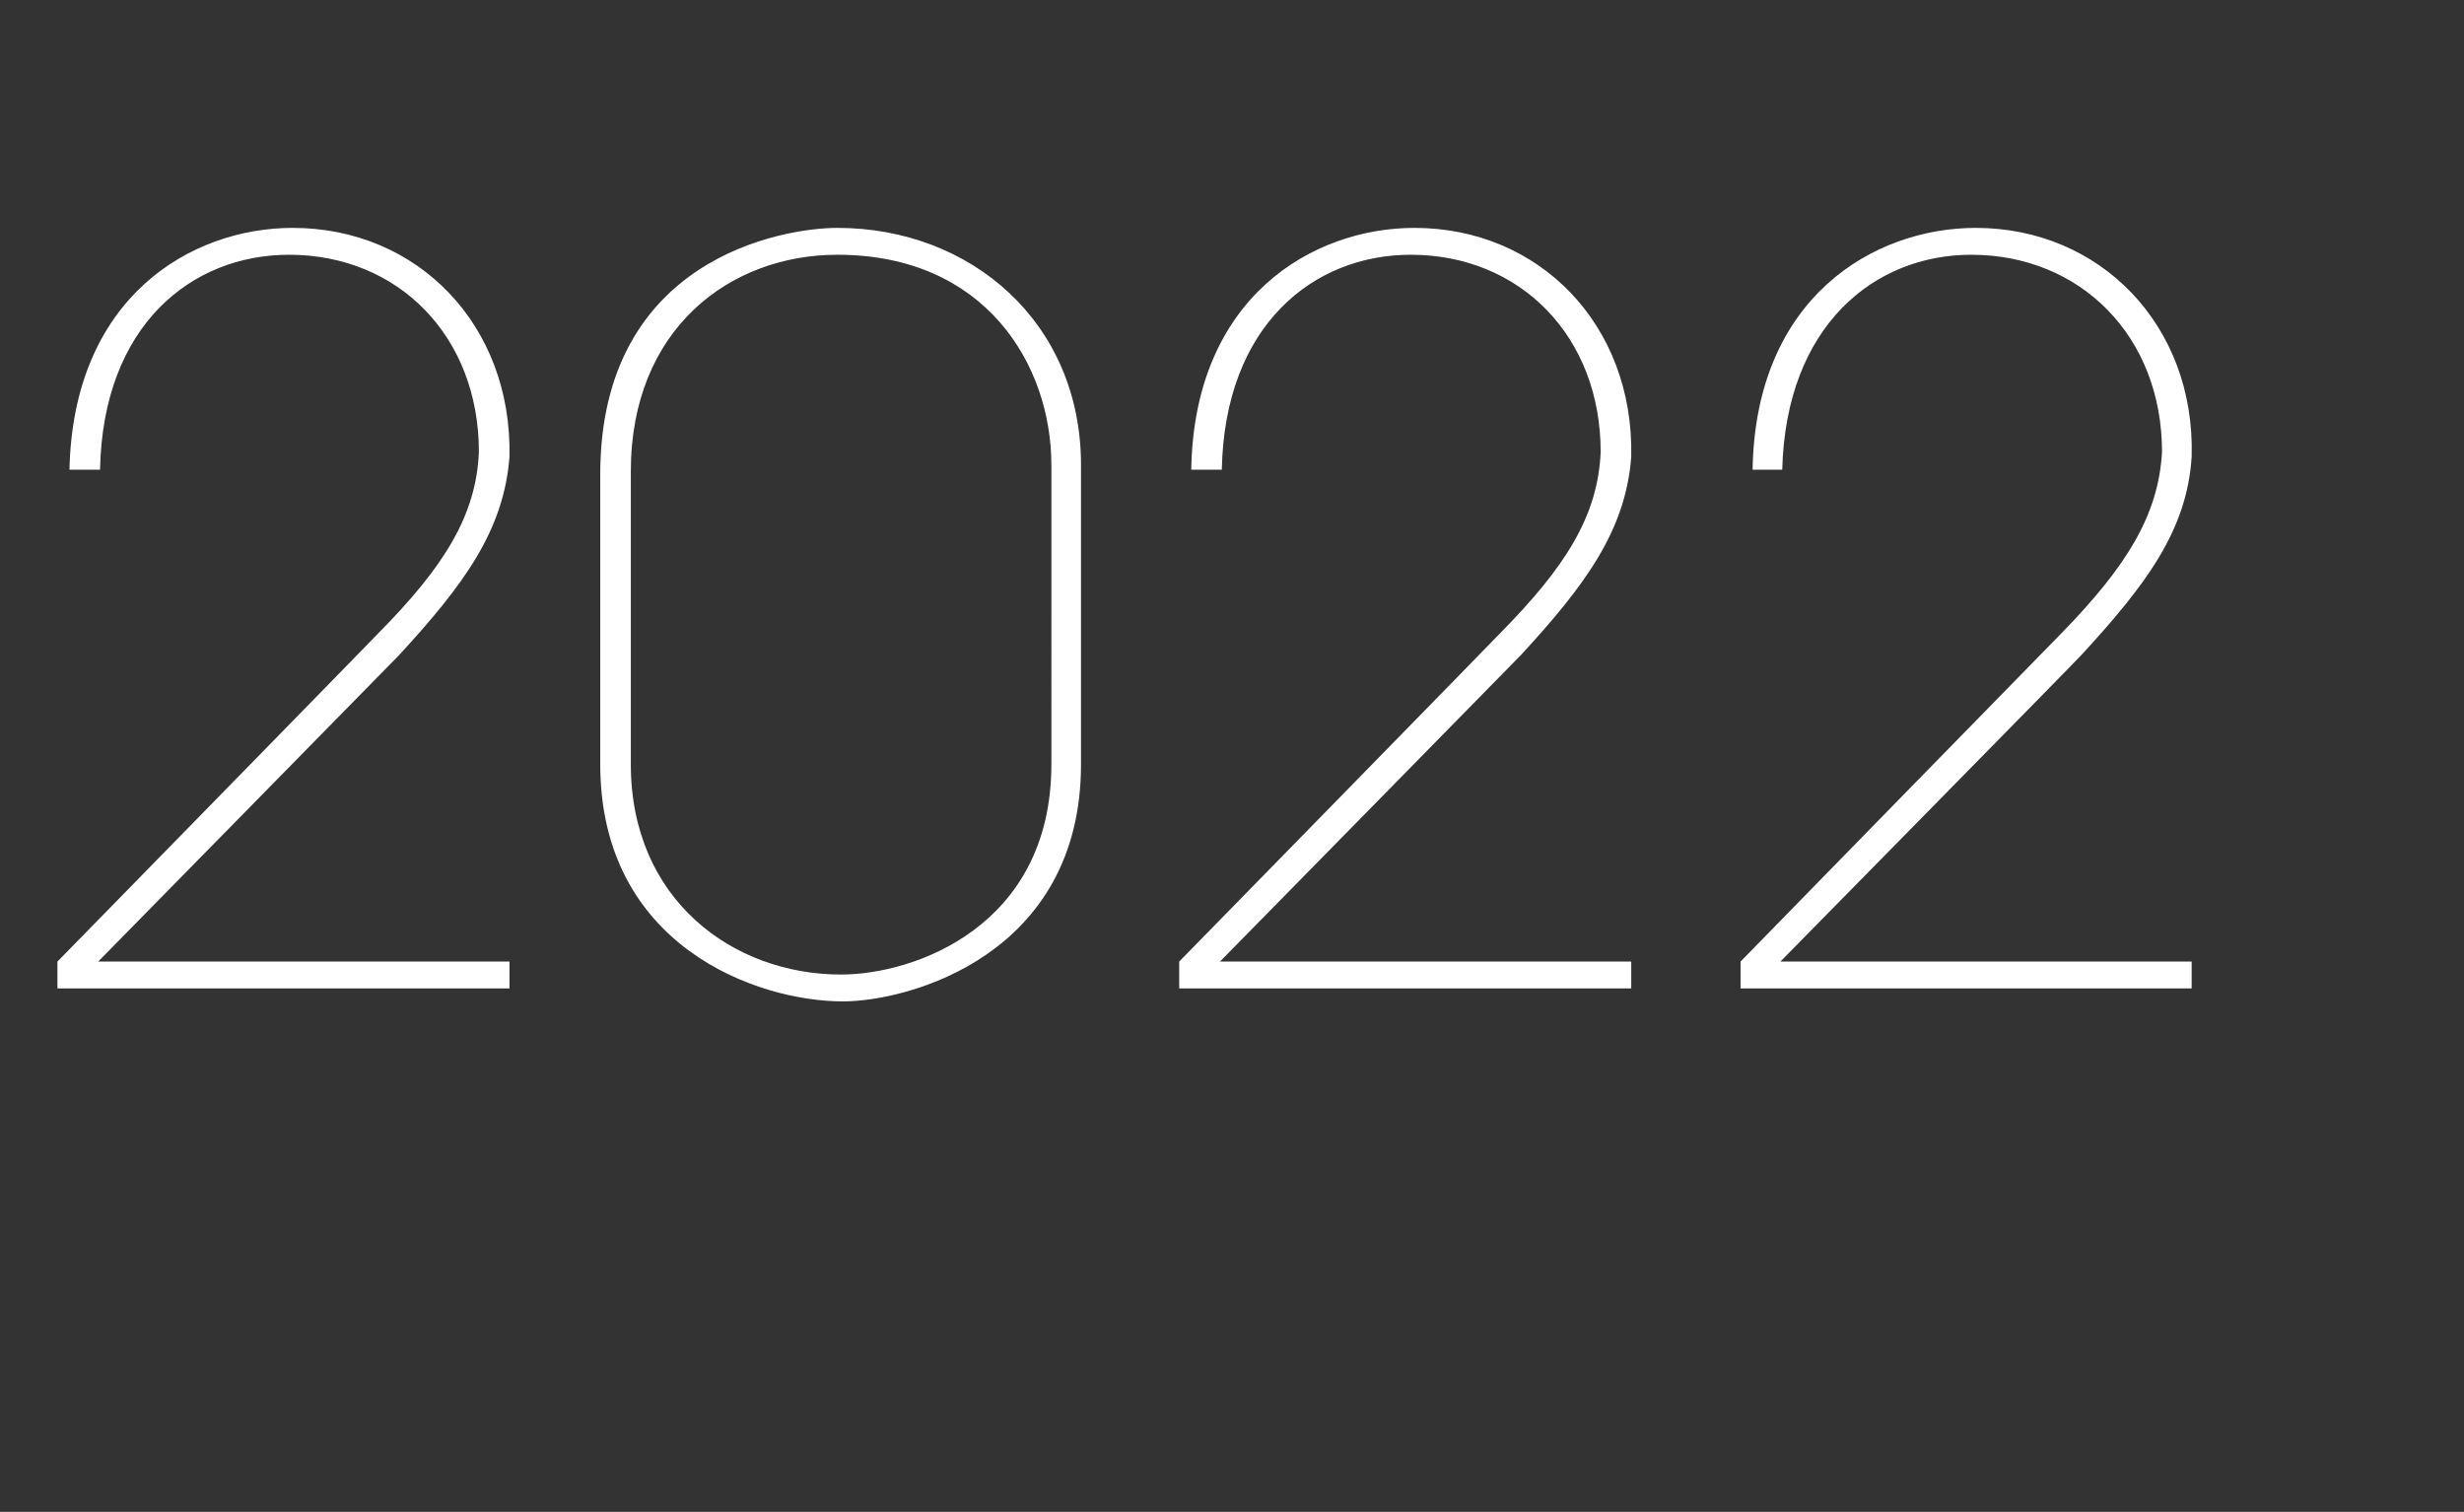
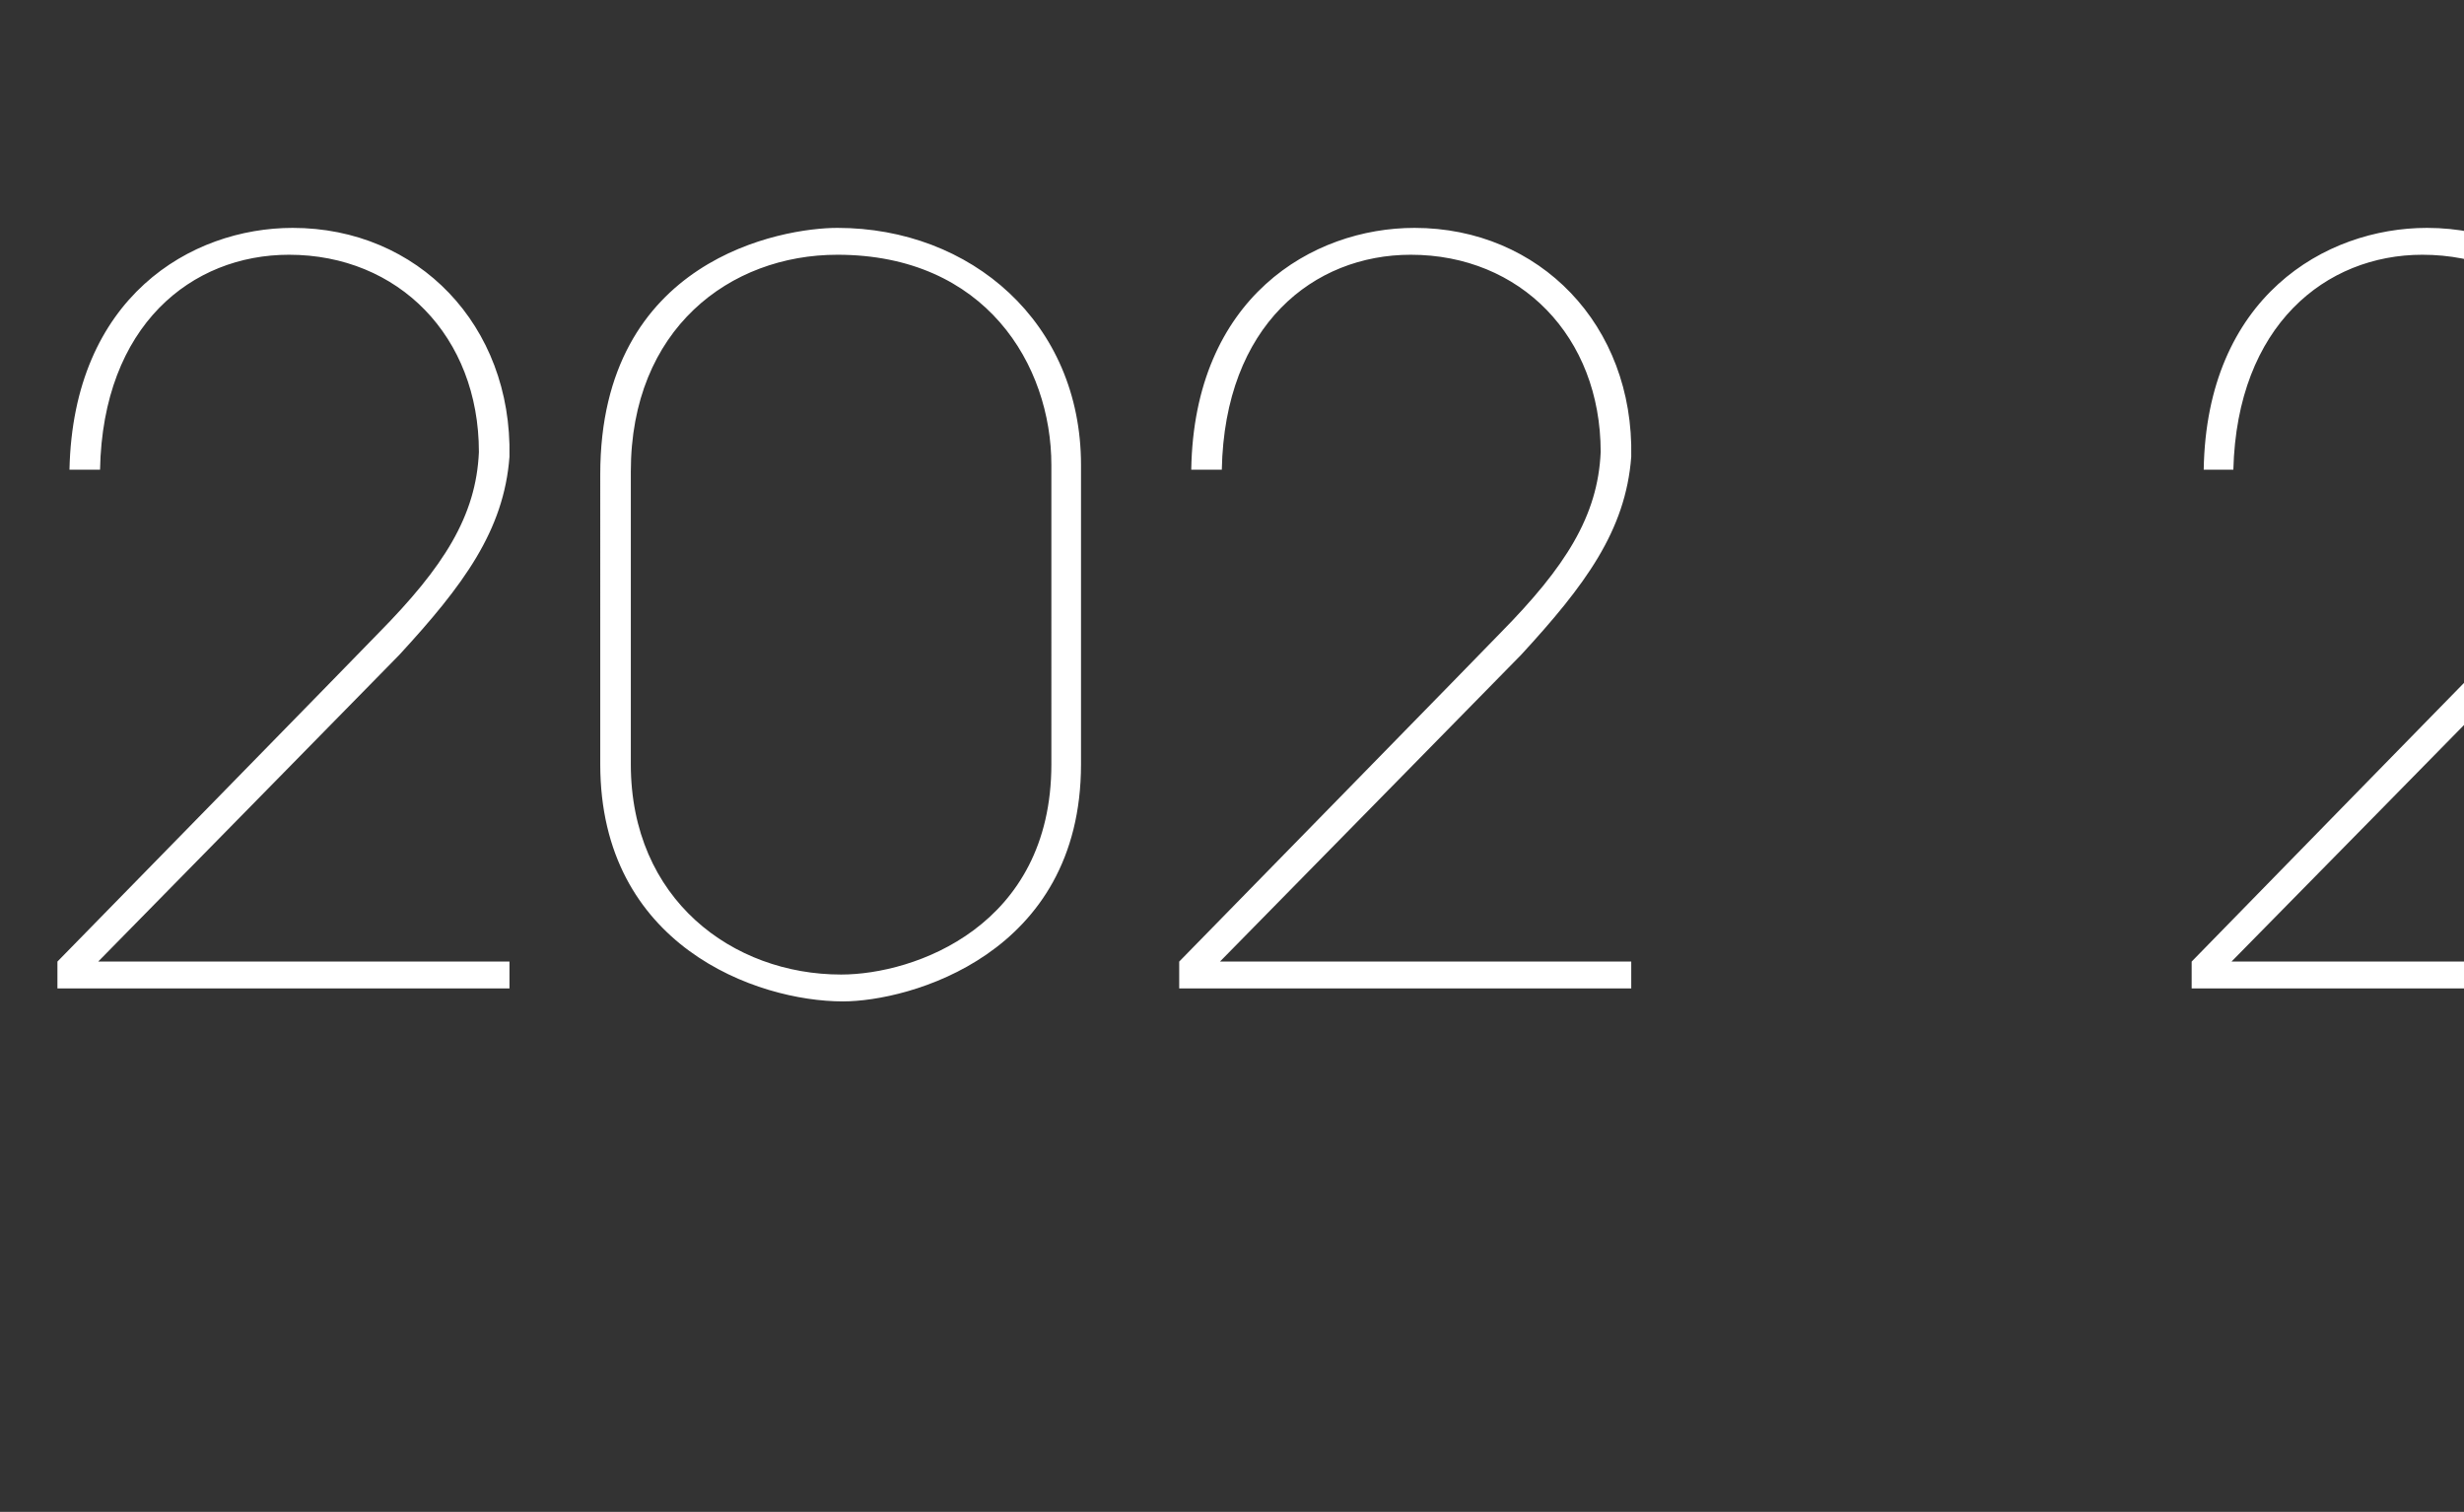
<svg xmlns="http://www.w3.org/2000/svg" version="1.1" width="266px" height="163.2px" viewBox="0 -26 266 163.2" style="top:-26px">
  <rect x="0" y="-26" width="266" height="163.2" fill="#333333" stroke="none" />
  <desc>2022</desc>
  <defs />
  <g id="Polygon14692">
-     <path d="m55 80.7H6.2v-2.9s34.71-35.47 34.7-35.5c7-7.1 10.5-12.6 10.8-19.5c0-12.5-8.7-21.3-20.5-21.3c-10.5 0-20.1 7.6-20.4 23.2H7.5C7.9 6.1 20.6-1.4 31.6-1.4C45.1-1.4 55.3 9.1 55 23.3c-.6 8-5 13.9-11.9 21.4c-.01.03-32.5 33.1-32.5 33.1H55v2.9zm9.8-55.5c0-23.3 19.7-26.6 25.6-26.6c14.4 0 26.3 10.2 26.3 25.6v32.3c0 20.6-18.6 25.6-25.7 25.6c-9.3 0-26.2-6-26.2-25.6V25.2zm3.3 31.3c0 14.6 11 22.7 22.7 22.7c7.9 0 22.7-5.2 22.7-22.7V24.2c0-10.8-7.1-22.7-23.1-22.7c-11.6 0-22.3 8-22.3 23.4v31.6zm108 24.2h-48.8v-2.9s34.71-35.47 34.7-35.5c7-7.1 10.5-12.6 10.8-19.5c0-12.5-8.7-21.3-20.5-21.3c-10.5 0-20.1 7.6-20.4 23.2h-3.3c.3-18.6 13.1-26.1 24.1-26.1c13.5 0 23.7 10.5 23.4 24.7c-.6 8-5 13.9-11.9 21.4c-.01.03-32.5 33.1-32.5 33.1h44.4v2.9zm60.5 0h-48.7v-2.9s34.65-35.47 34.7-35.5c6.9-7.1 10.4-12.6 10.8-19.5c0-12.5-8.8-21.3-20.6-21.3c-10.4 0-20 7.6-20.4 23.2h-3.2c.3-18.6 13.1-26.1 24.1-26.1c13.4 0 23.7 10.5 23.3 24.7c-.5 8-5 13.9-11.9 21.4c.04.03-32.5 33.1-32.5 33.1h44.4v2.9z" stroke="none" fill="#ffffff" />
+     <path d="m55 80.7H6.2v-2.9s34.71-35.47 34.7-35.5c7-7.1 10.5-12.6 10.8-19.5c0-12.5-8.7-21.3-20.5-21.3c-10.5 0-20.1 7.6-20.4 23.2H7.5C7.9 6.1 20.6-1.4 31.6-1.4C45.1-1.4 55.3 9.1 55 23.3c-.6 8-5 13.9-11.9 21.4c-.01.03-32.5 33.1-32.5 33.1H55v2.9zm9.8-55.5c0-23.3 19.7-26.6 25.6-26.6c14.4 0 26.3 10.2 26.3 25.6v32.3c0 20.6-18.6 25.6-25.7 25.6c-9.3 0-26.2-6-26.2-25.6V25.2zm3.3 31.3c0 14.6 11 22.7 22.7 22.7c7.9 0 22.7-5.2 22.7-22.7V24.2c0-10.8-7.1-22.7-23.1-22.7c-11.6 0-22.3 8-22.3 23.4v31.6zm108 24.2h-48.8v-2.9s34.71-35.47 34.7-35.5c7-7.1 10.5-12.6 10.8-19.5c0-12.5-8.7-21.3-20.5-21.3c-10.5 0-20.1 7.6-20.4 23.2h-3.3c.3-18.6 13.1-26.1 24.1-26.1c13.5 0 23.7 10.5 23.4 24.7c-.6 8-5 13.9-11.9 21.4c-.01.03-32.5 33.1-32.5 33.1h44.4v2.9zm60.5 0v-2.9s34.65-35.47 34.7-35.5c6.9-7.1 10.4-12.6 10.8-19.5c0-12.5-8.8-21.3-20.6-21.3c-10.4 0-20 7.6-20.4 23.2h-3.2c.3-18.6 13.1-26.1 24.1-26.1c13.4 0 23.7 10.5 23.3 24.7c-.5 8-5 13.9-11.9 21.4c.04.03-32.5 33.1-32.5 33.1h44.4v2.9z" stroke="none" fill="#ffffff" />
  </g>
</svg>